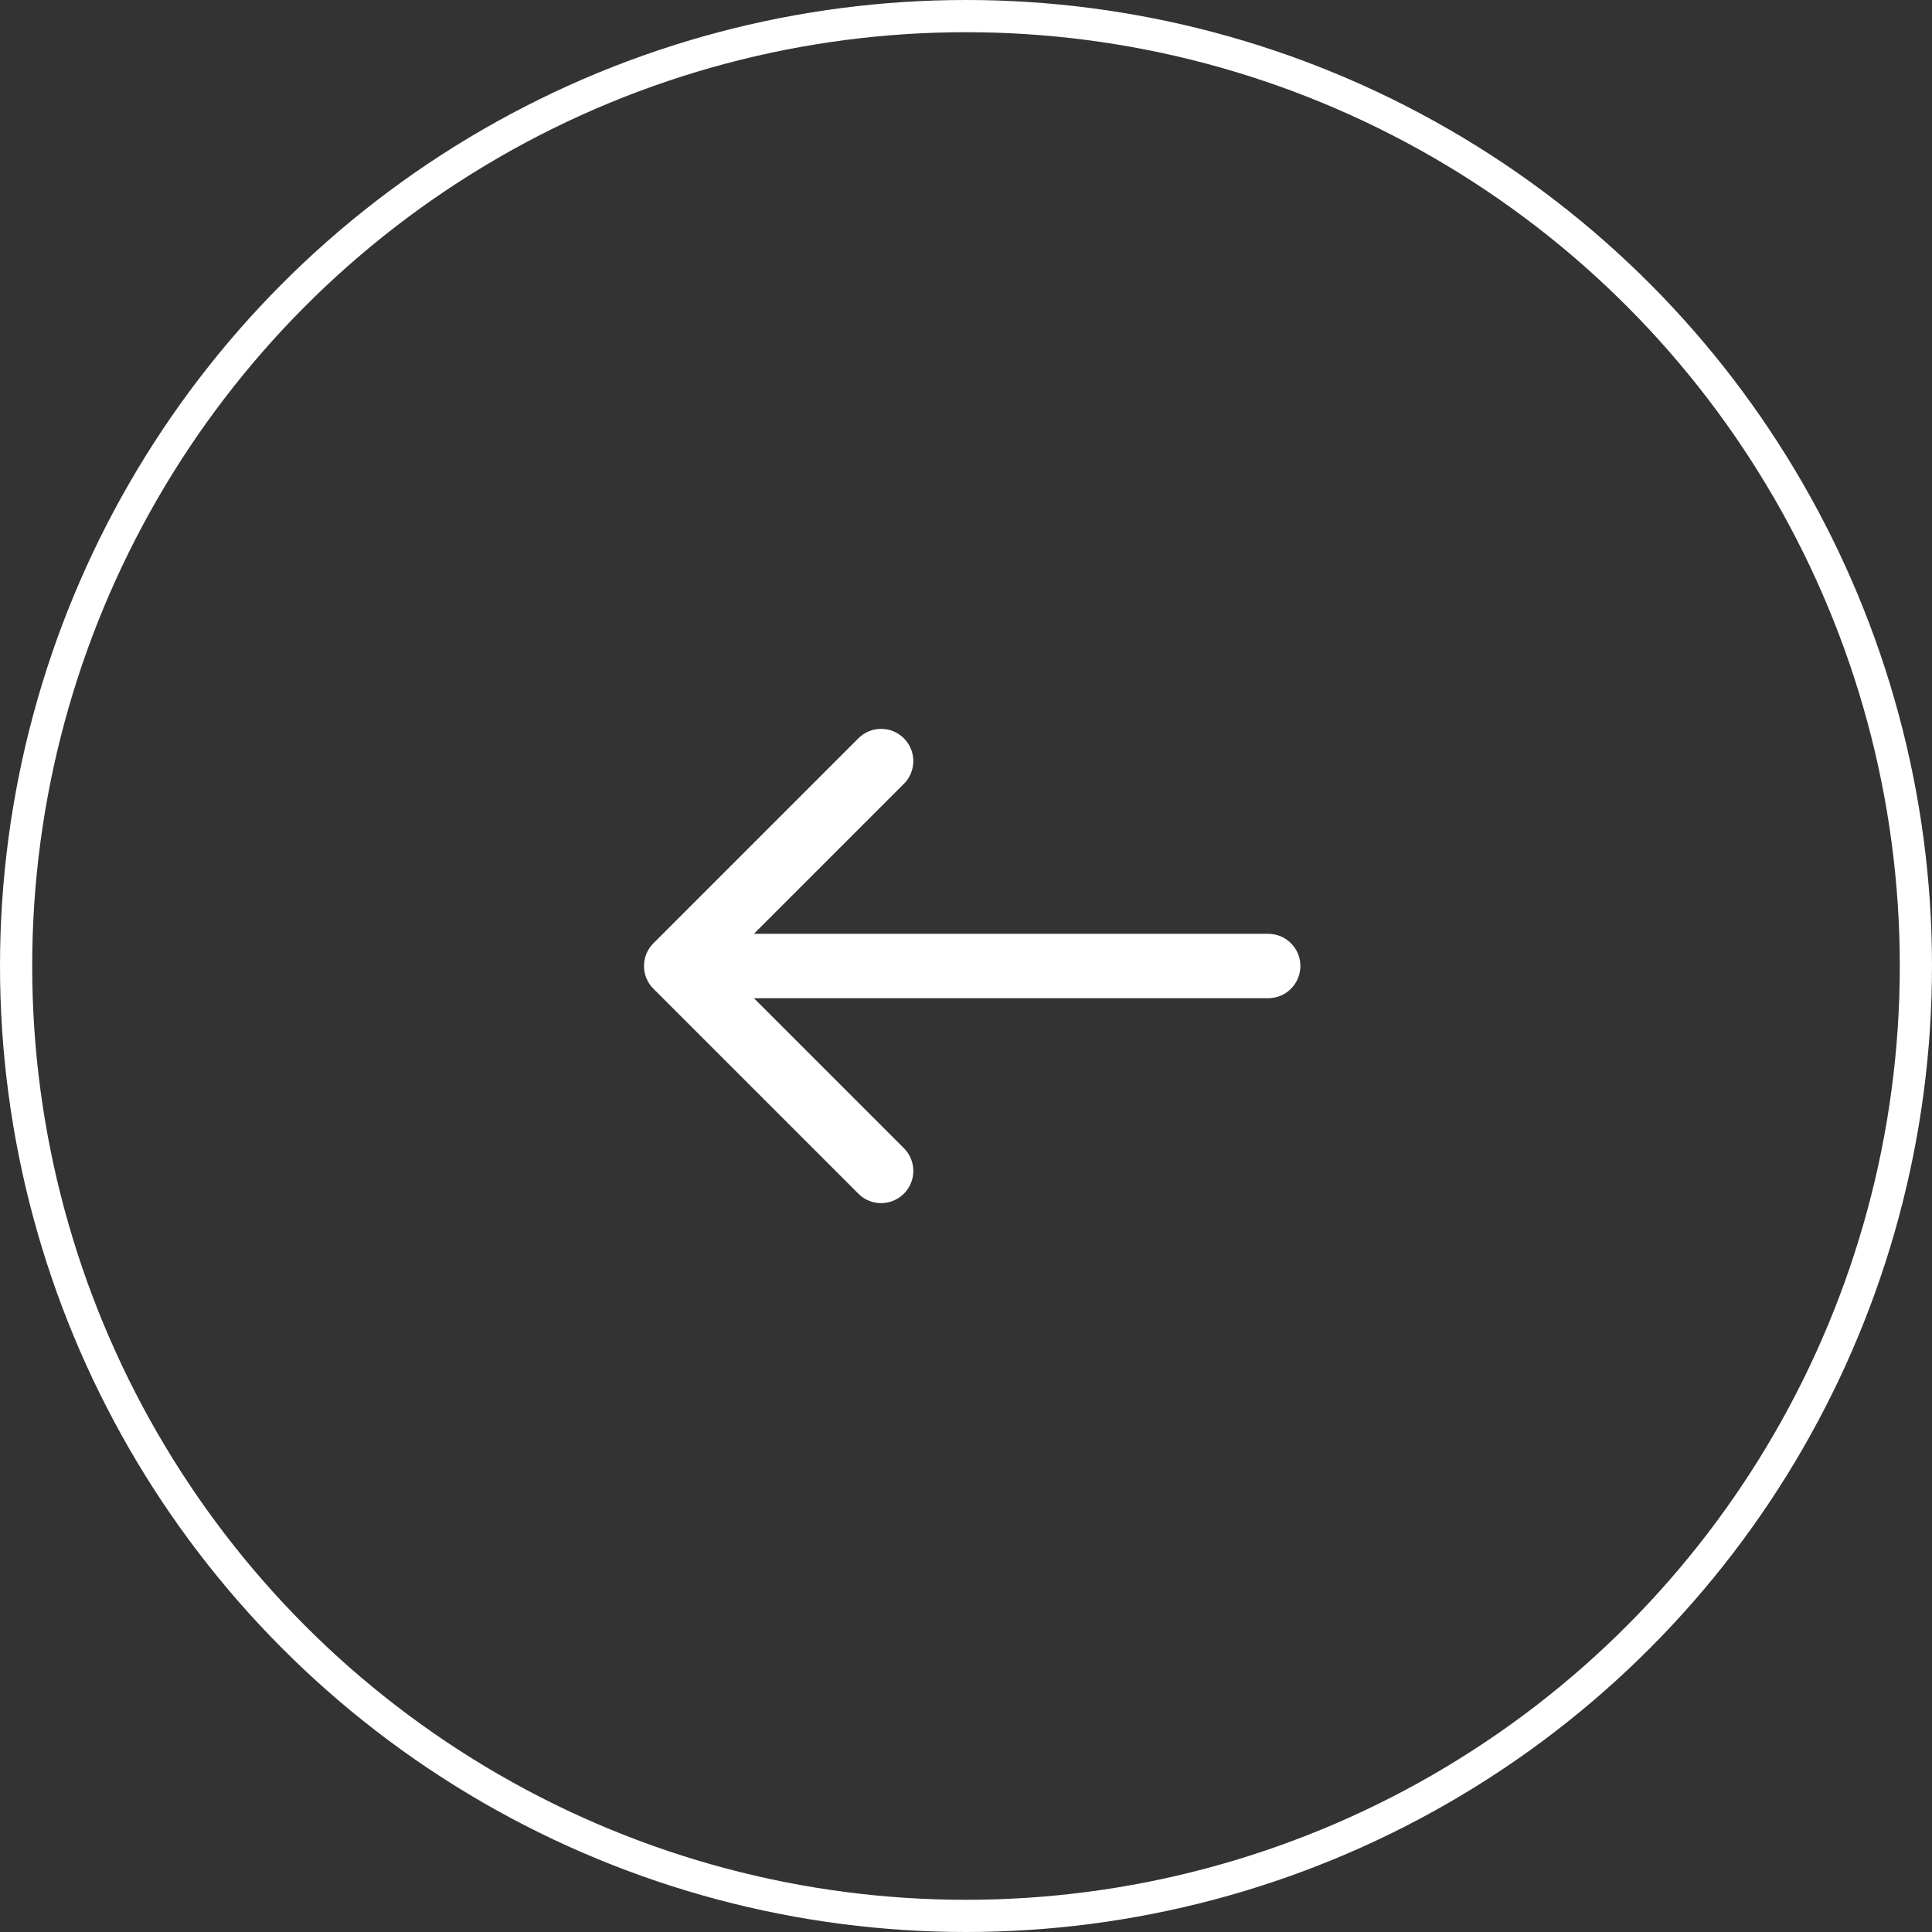
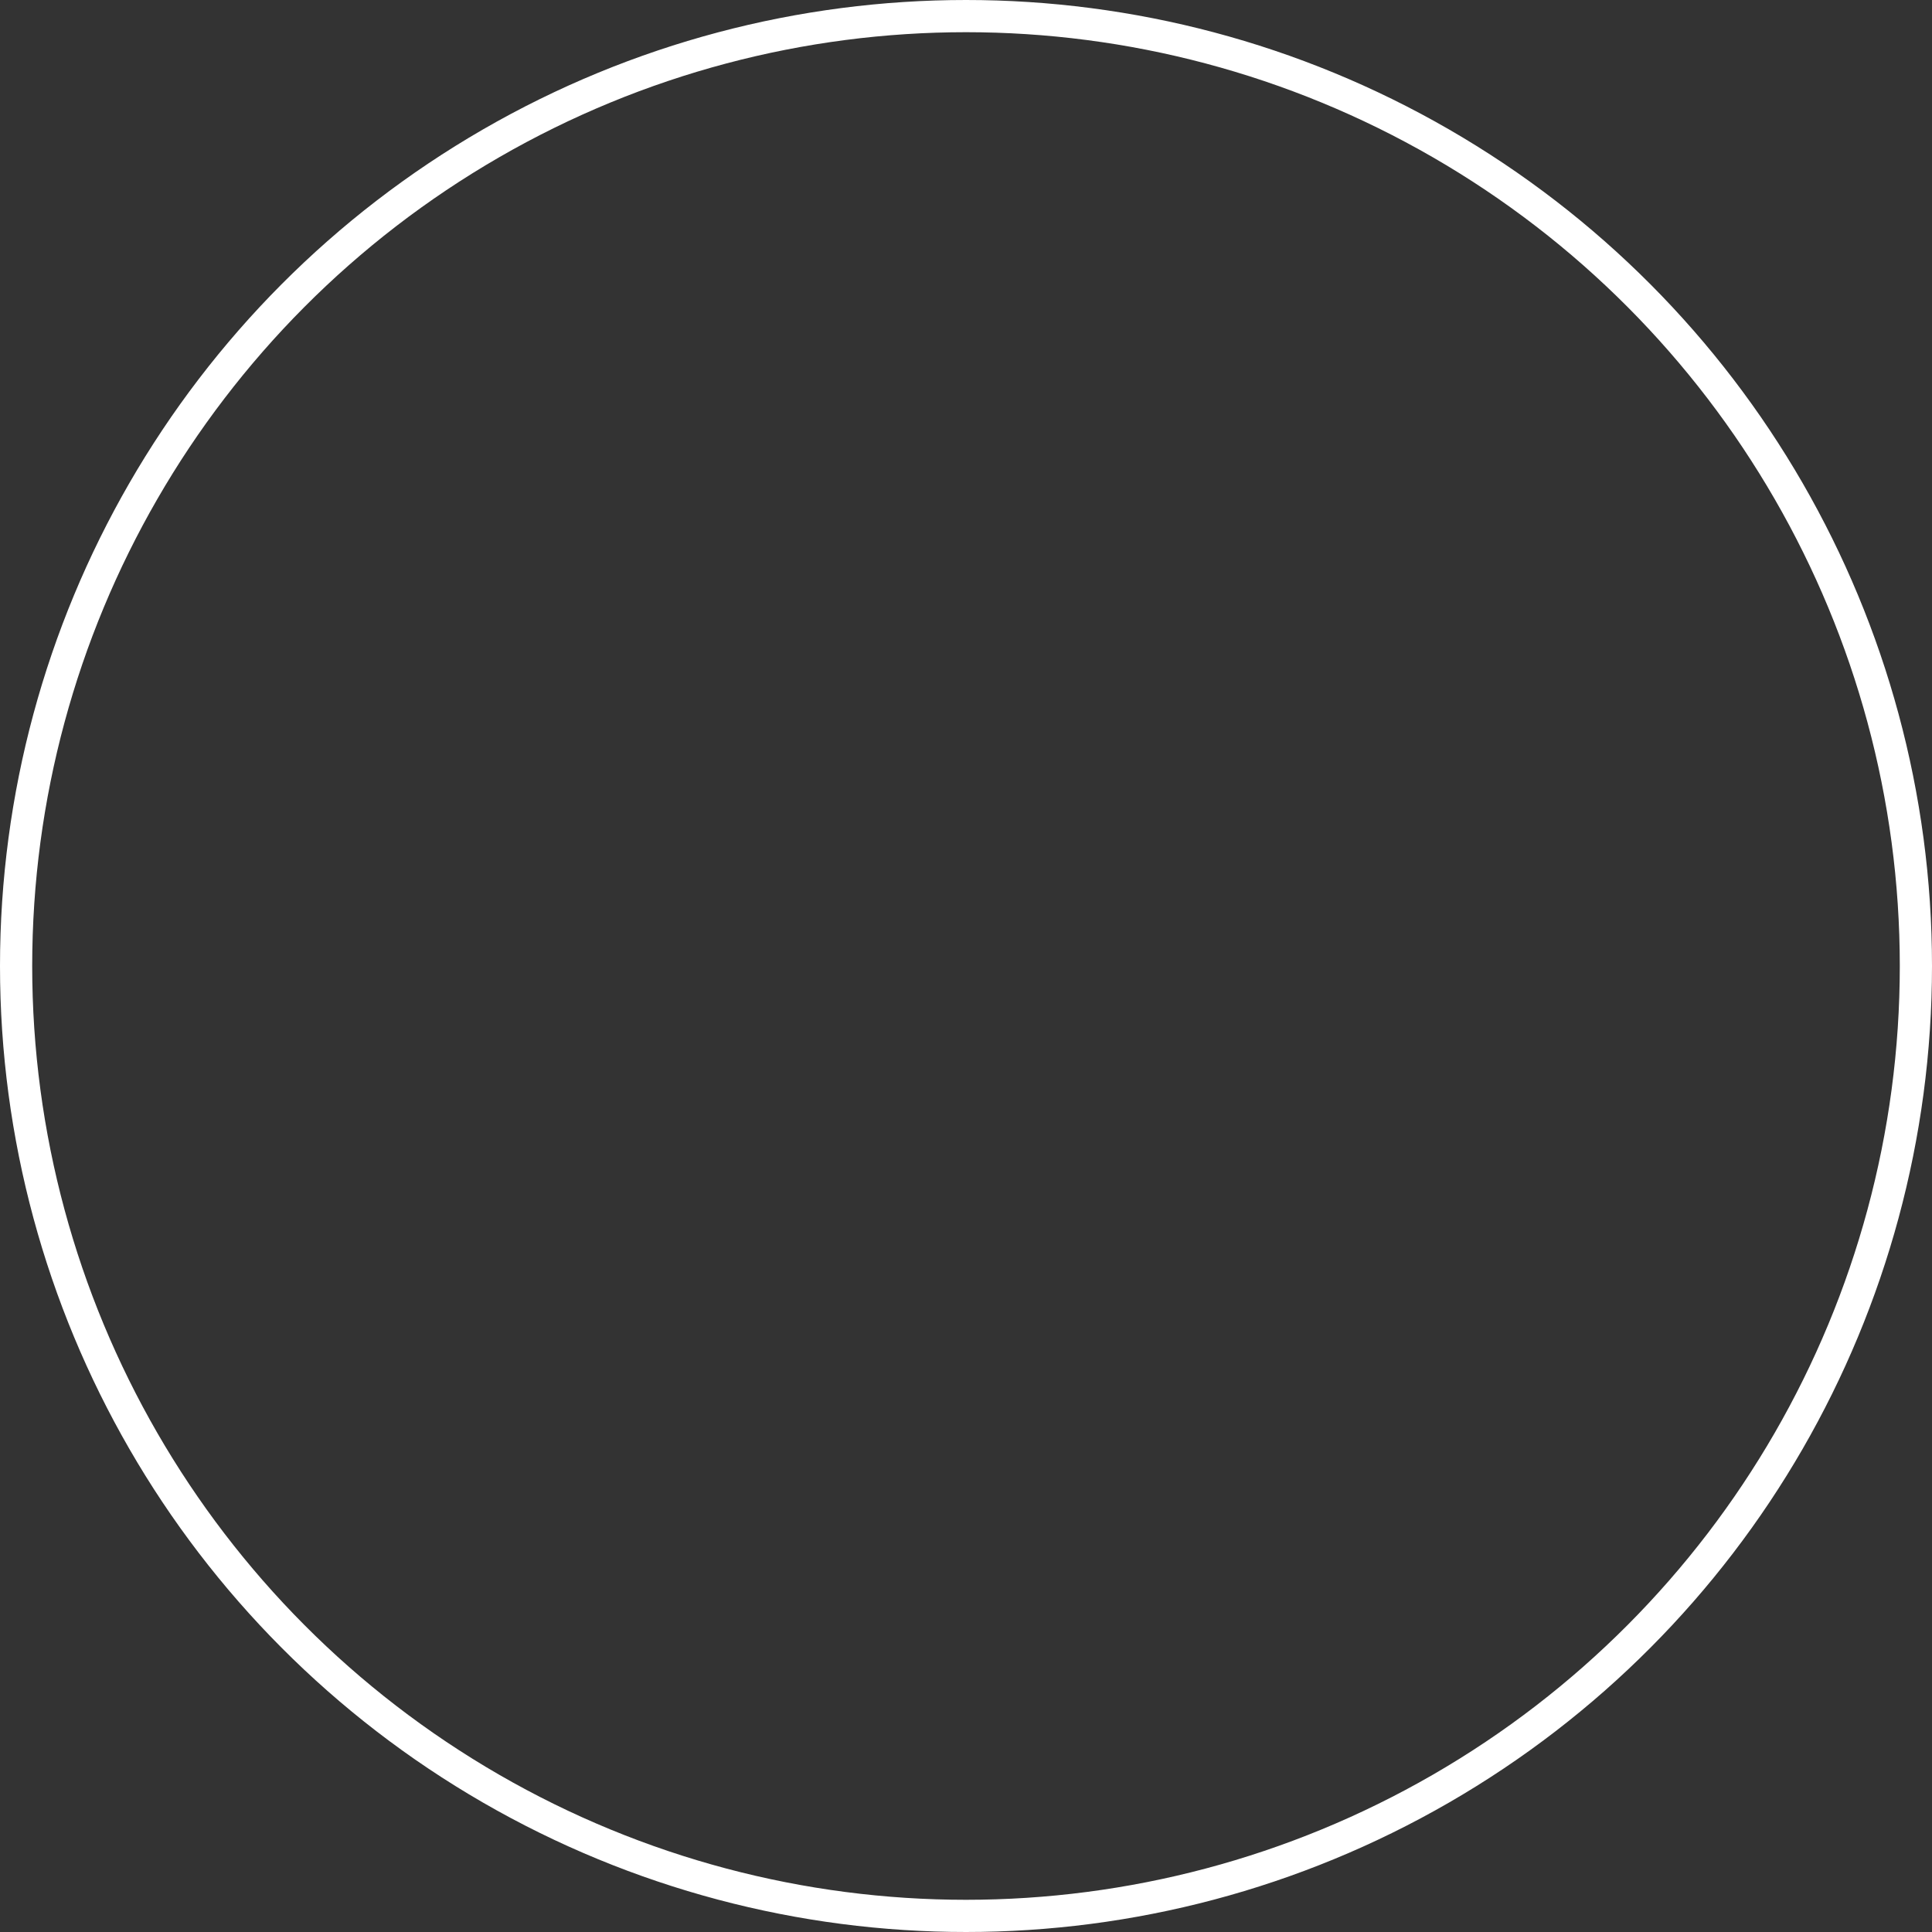
<svg xmlns="http://www.w3.org/2000/svg" width="60" height="60" viewBox="0 0 60 60" fill="none">
  <rect x="0" y="0" width="60" height="60" fill="#333333" stroke="none" />
  <circle cx="30" cy="30" r="29.5" stroke="white" />
-   <path d="M39.385 29C39.937 29 40.385 29.448 40.385 30C40.385 30.552 39.937 31 39.385 31V29ZM20.293 30.707C19.902 30.317 19.902 29.683 20.293 29.293L26.657 22.929C27.047 22.538 27.68 22.538 28.071 22.929C28.462 23.32 28.462 23.953 28.071 24.343L22.414 30L28.071 35.657C28.462 36.047 28.462 36.681 28.071 37.071C27.68 37.462 27.047 37.462 26.657 37.071L20.293 30.707ZM39.385 31H21V29H39.385V31Z" fill="white" />
</svg>